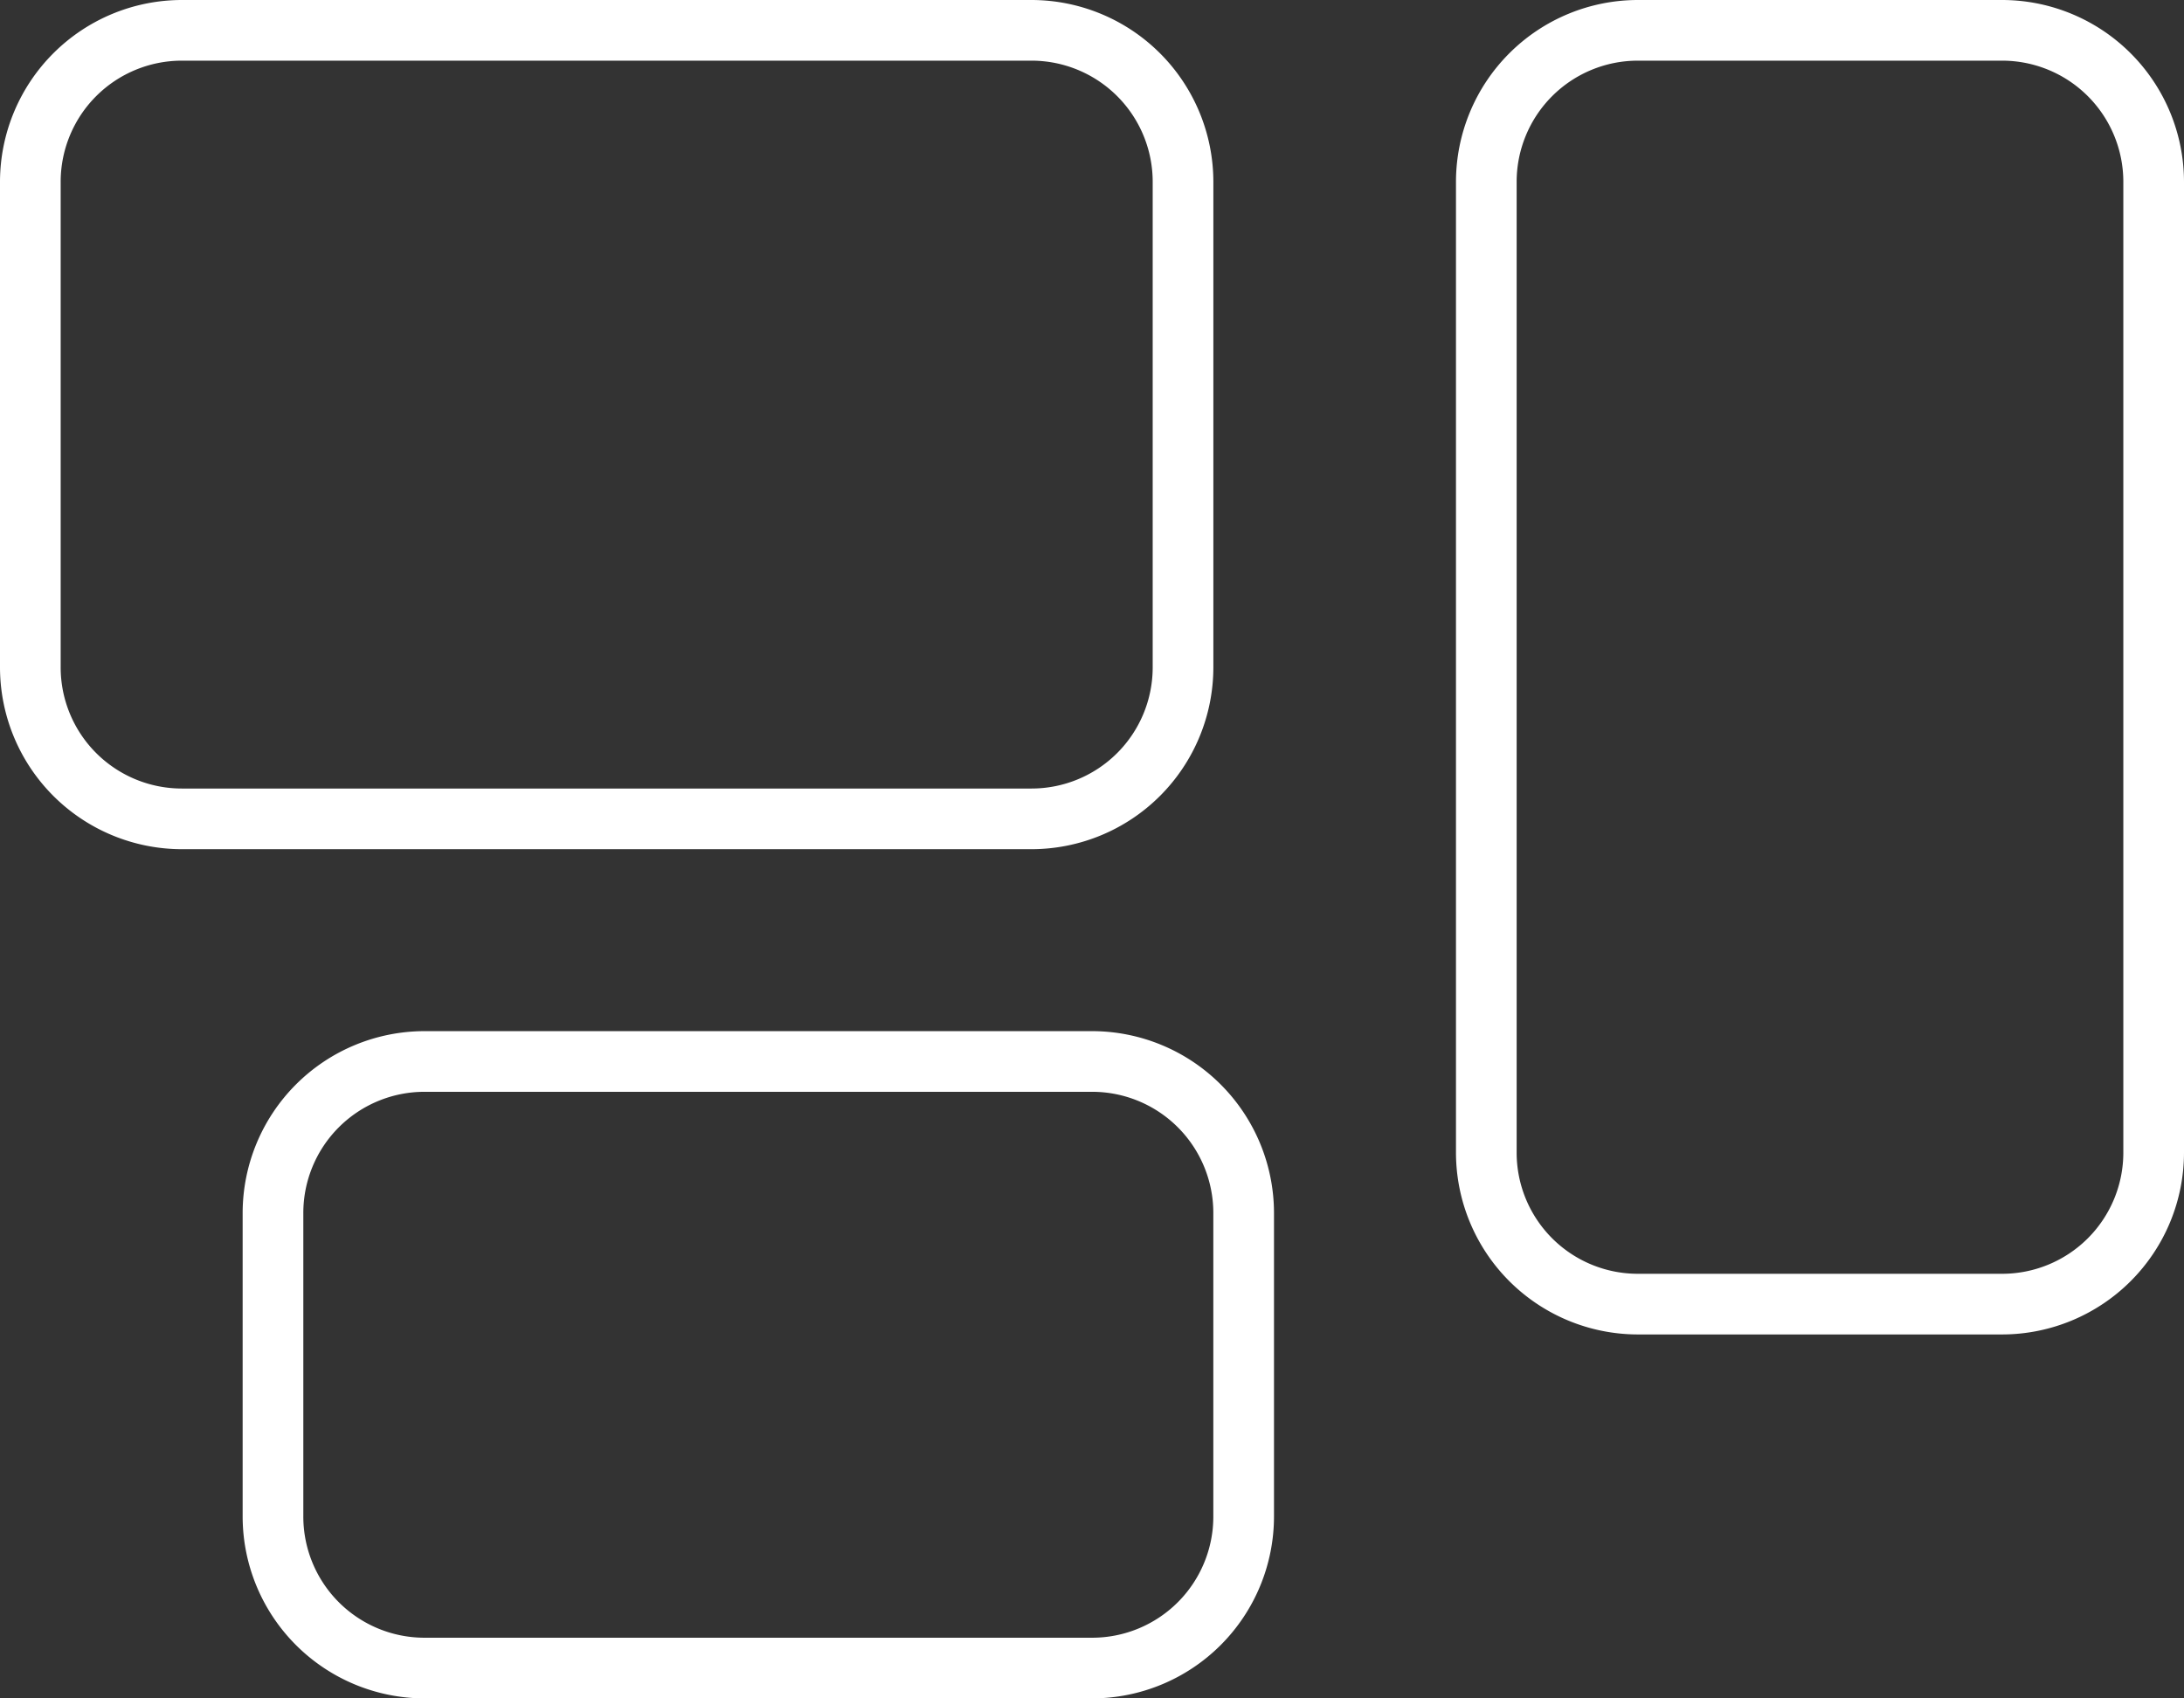
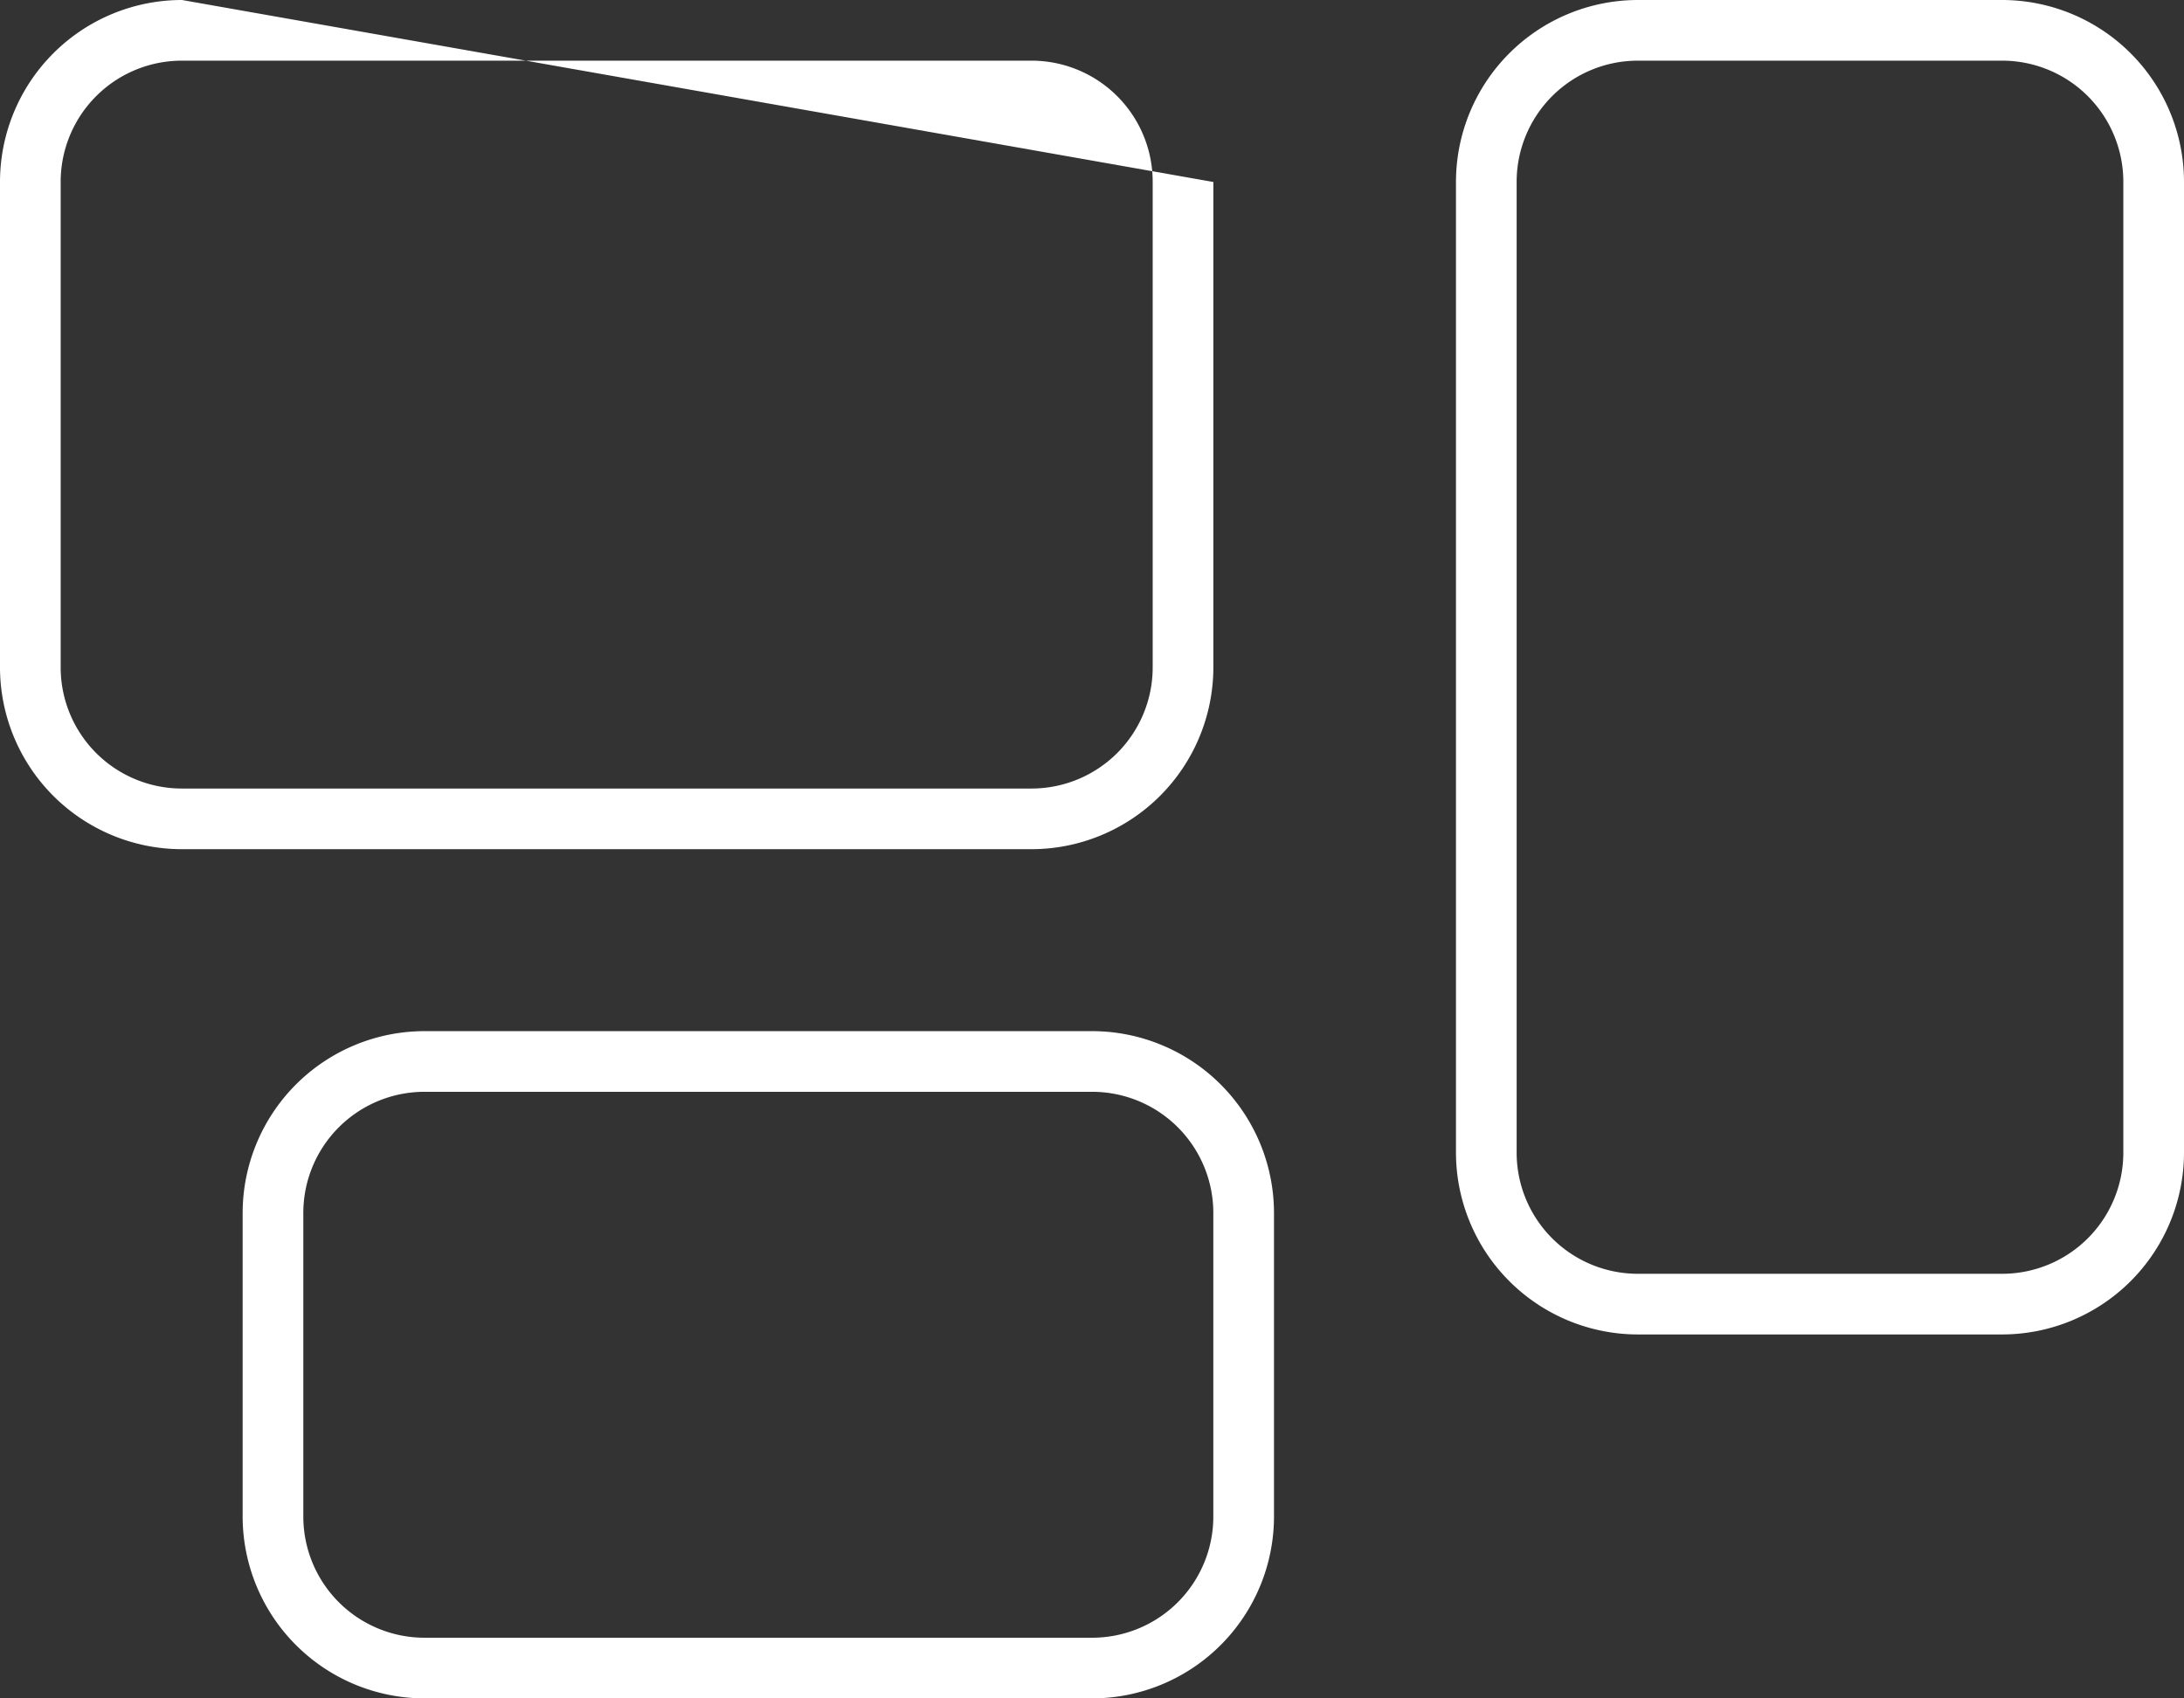
<svg xmlns="http://www.w3.org/2000/svg" width="59.143" height="46" viewBox="0 0 59.143 46">
  <rect x="0" y="0" width="59.143" height="46" fill="#333333" stroke="none" />
-   <path id="rectangles-mixed-thin" d="M27.929,33.643a3.282,3.282,0,0,1,3.286,3.286V50.071a3.282,3.282,0,0,1-3.286,3.286h-23a3.282,3.282,0,0,1-3.286-3.286V36.929a3.282,3.282,0,0,1,3.286-3.286ZM4.929,32A4.93,4.93,0,0,0,0,36.929V50.071A4.93,4.93,0,0,0,4.929,55h23a4.93,4.93,0,0,0,4.929-4.929V36.929A4.93,4.93,0,0,0,27.929,32Zm49.286,1.643A3.282,3.282,0,0,1,57.5,36.929V63.214A3.282,3.282,0,0,1,54.214,66.5H44.357a3.282,3.282,0,0,1-3.286-3.286V36.929a3.282,3.282,0,0,1,3.286-3.286ZM44.357,32a4.93,4.93,0,0,0-4.929,4.929V63.214a4.93,4.93,0,0,0,4.929,4.929h9.857a4.93,4.93,0,0,0,4.929-4.929V36.929A4.93,4.93,0,0,0,54.214,32ZM11.5,61.571H29.571a3.282,3.282,0,0,1,3.286,3.286v8.214a3.282,3.282,0,0,1-3.286,3.286H11.5a3.282,3.282,0,0,1-3.286-3.286V64.857A3.282,3.282,0,0,1,11.5,61.571ZM6.571,64.857v8.214A4.93,4.93,0,0,0,11.5,78H29.571A4.93,4.93,0,0,0,34.5,73.071V64.857a4.93,4.93,0,0,0-4.929-4.929H11.5A4.93,4.93,0,0,0,6.571,64.857Z" transform="translate(0 -32)" fill="#fff" />
+   <path id="rectangles-mixed-thin" d="M27.929,33.643a3.282,3.282,0,0,1,3.286,3.286V50.071a3.282,3.282,0,0,1-3.286,3.286h-23a3.282,3.282,0,0,1-3.286-3.286V36.929a3.282,3.282,0,0,1,3.286-3.286ZM4.929,32A4.93,4.93,0,0,0,0,36.929V50.071A4.93,4.93,0,0,0,4.929,55h23a4.93,4.93,0,0,0,4.929-4.929V36.929Zm49.286,1.643A3.282,3.282,0,0,1,57.5,36.929V63.214A3.282,3.282,0,0,1,54.214,66.5H44.357a3.282,3.282,0,0,1-3.286-3.286V36.929a3.282,3.282,0,0,1,3.286-3.286ZM44.357,32a4.93,4.93,0,0,0-4.929,4.929V63.214a4.93,4.93,0,0,0,4.929,4.929h9.857a4.93,4.93,0,0,0,4.929-4.929V36.929A4.93,4.93,0,0,0,54.214,32ZM11.5,61.571H29.571a3.282,3.282,0,0,1,3.286,3.286v8.214a3.282,3.282,0,0,1-3.286,3.286H11.5a3.282,3.282,0,0,1-3.286-3.286V64.857A3.282,3.282,0,0,1,11.5,61.571ZM6.571,64.857v8.214A4.93,4.93,0,0,0,11.5,78H29.571A4.93,4.93,0,0,0,34.5,73.071V64.857a4.93,4.93,0,0,0-4.929-4.929H11.5A4.93,4.93,0,0,0,6.571,64.857Z" transform="translate(0 -32)" fill="#fff" />
</svg>